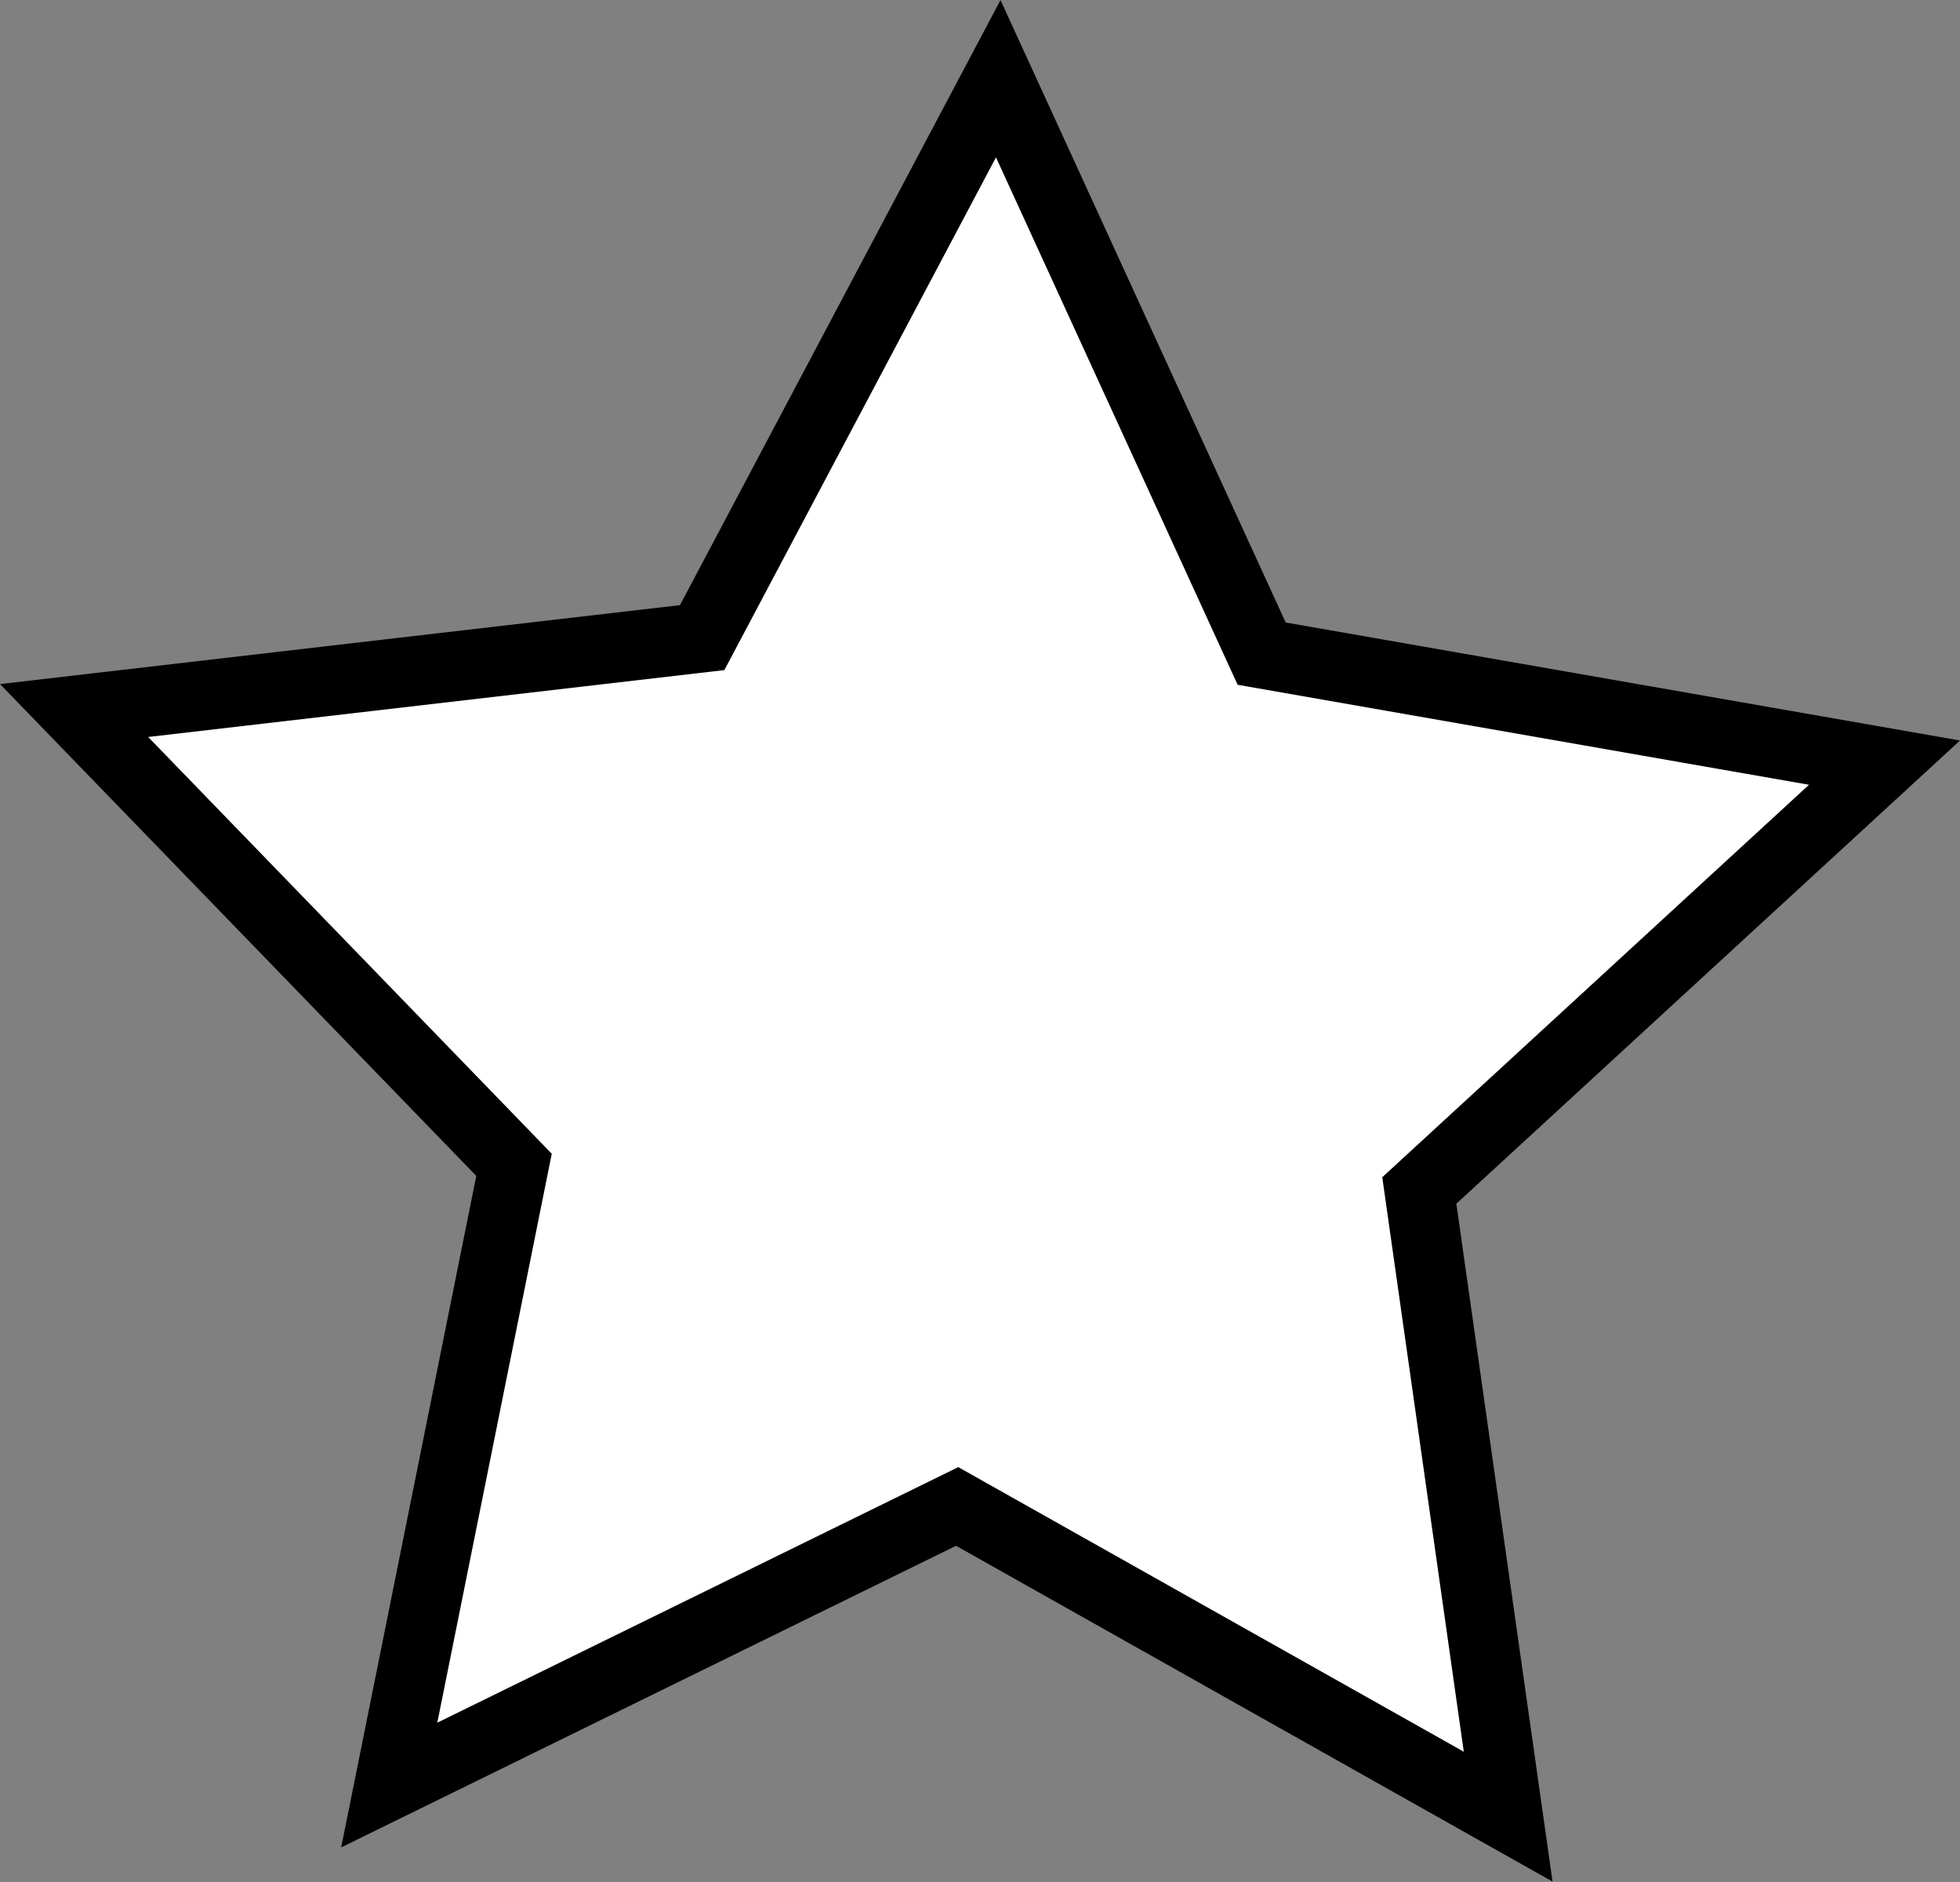
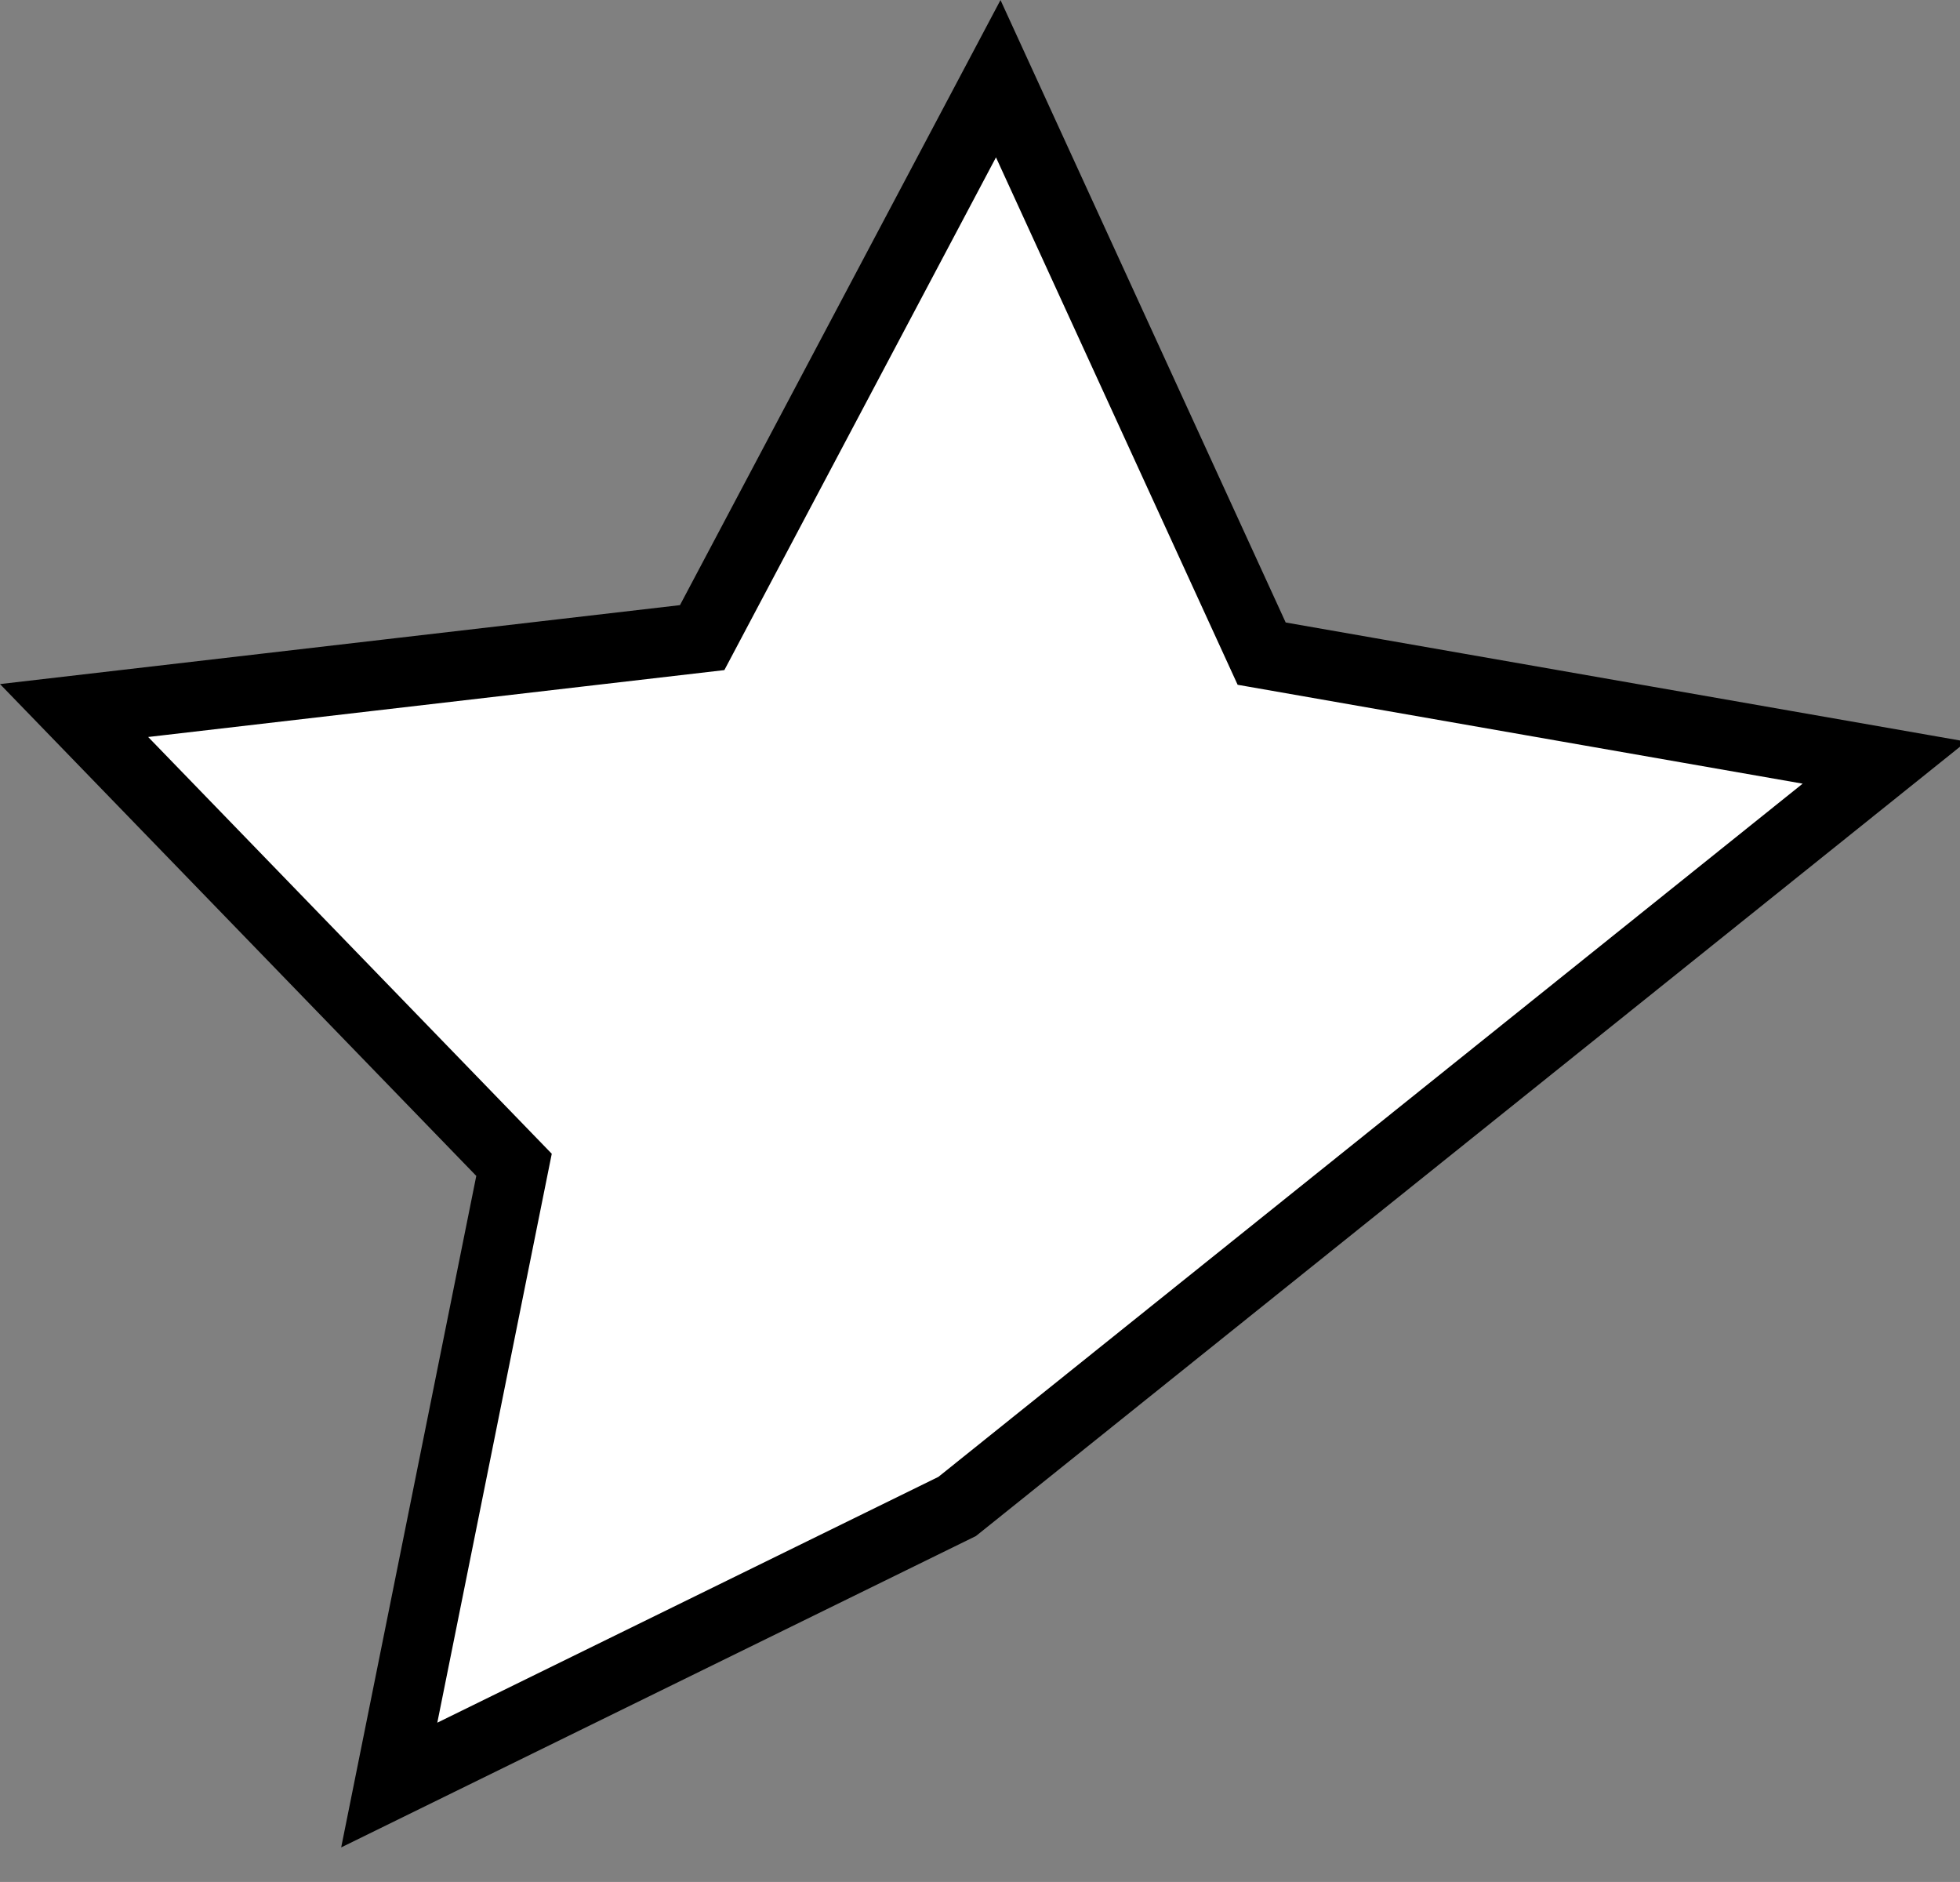
<svg xmlns="http://www.w3.org/2000/svg" width="28.148" height="27.021" viewBox="0 0 28.148 27.021">
  <rect x="0" y="0" width="28.148" height="27.021" fill="#808080" stroke="none" />
-   <path id="Path_12843" data-name="Path 12843" d="M13.272,0,9.02,8.025,0,9.072l6.318,6.523L4.526,24.5,12.682,20.5l7.913,4.454-1.276-8.991L26,9.82,17.055,8.255Z" transform="translate(1.064 1.13)" fill="#fff" stroke="#000" stroke-width="1" />
+   <path id="Path_12843" data-name="Path 12843" d="M13.272,0,9.02,8.025,0,9.072l6.318,6.523L4.526,24.5,12.682,20.5L26,9.82,17.055,8.255Z" transform="translate(1.064 1.13)" fill="#fff" stroke="#000" stroke-width="1" />
</svg>